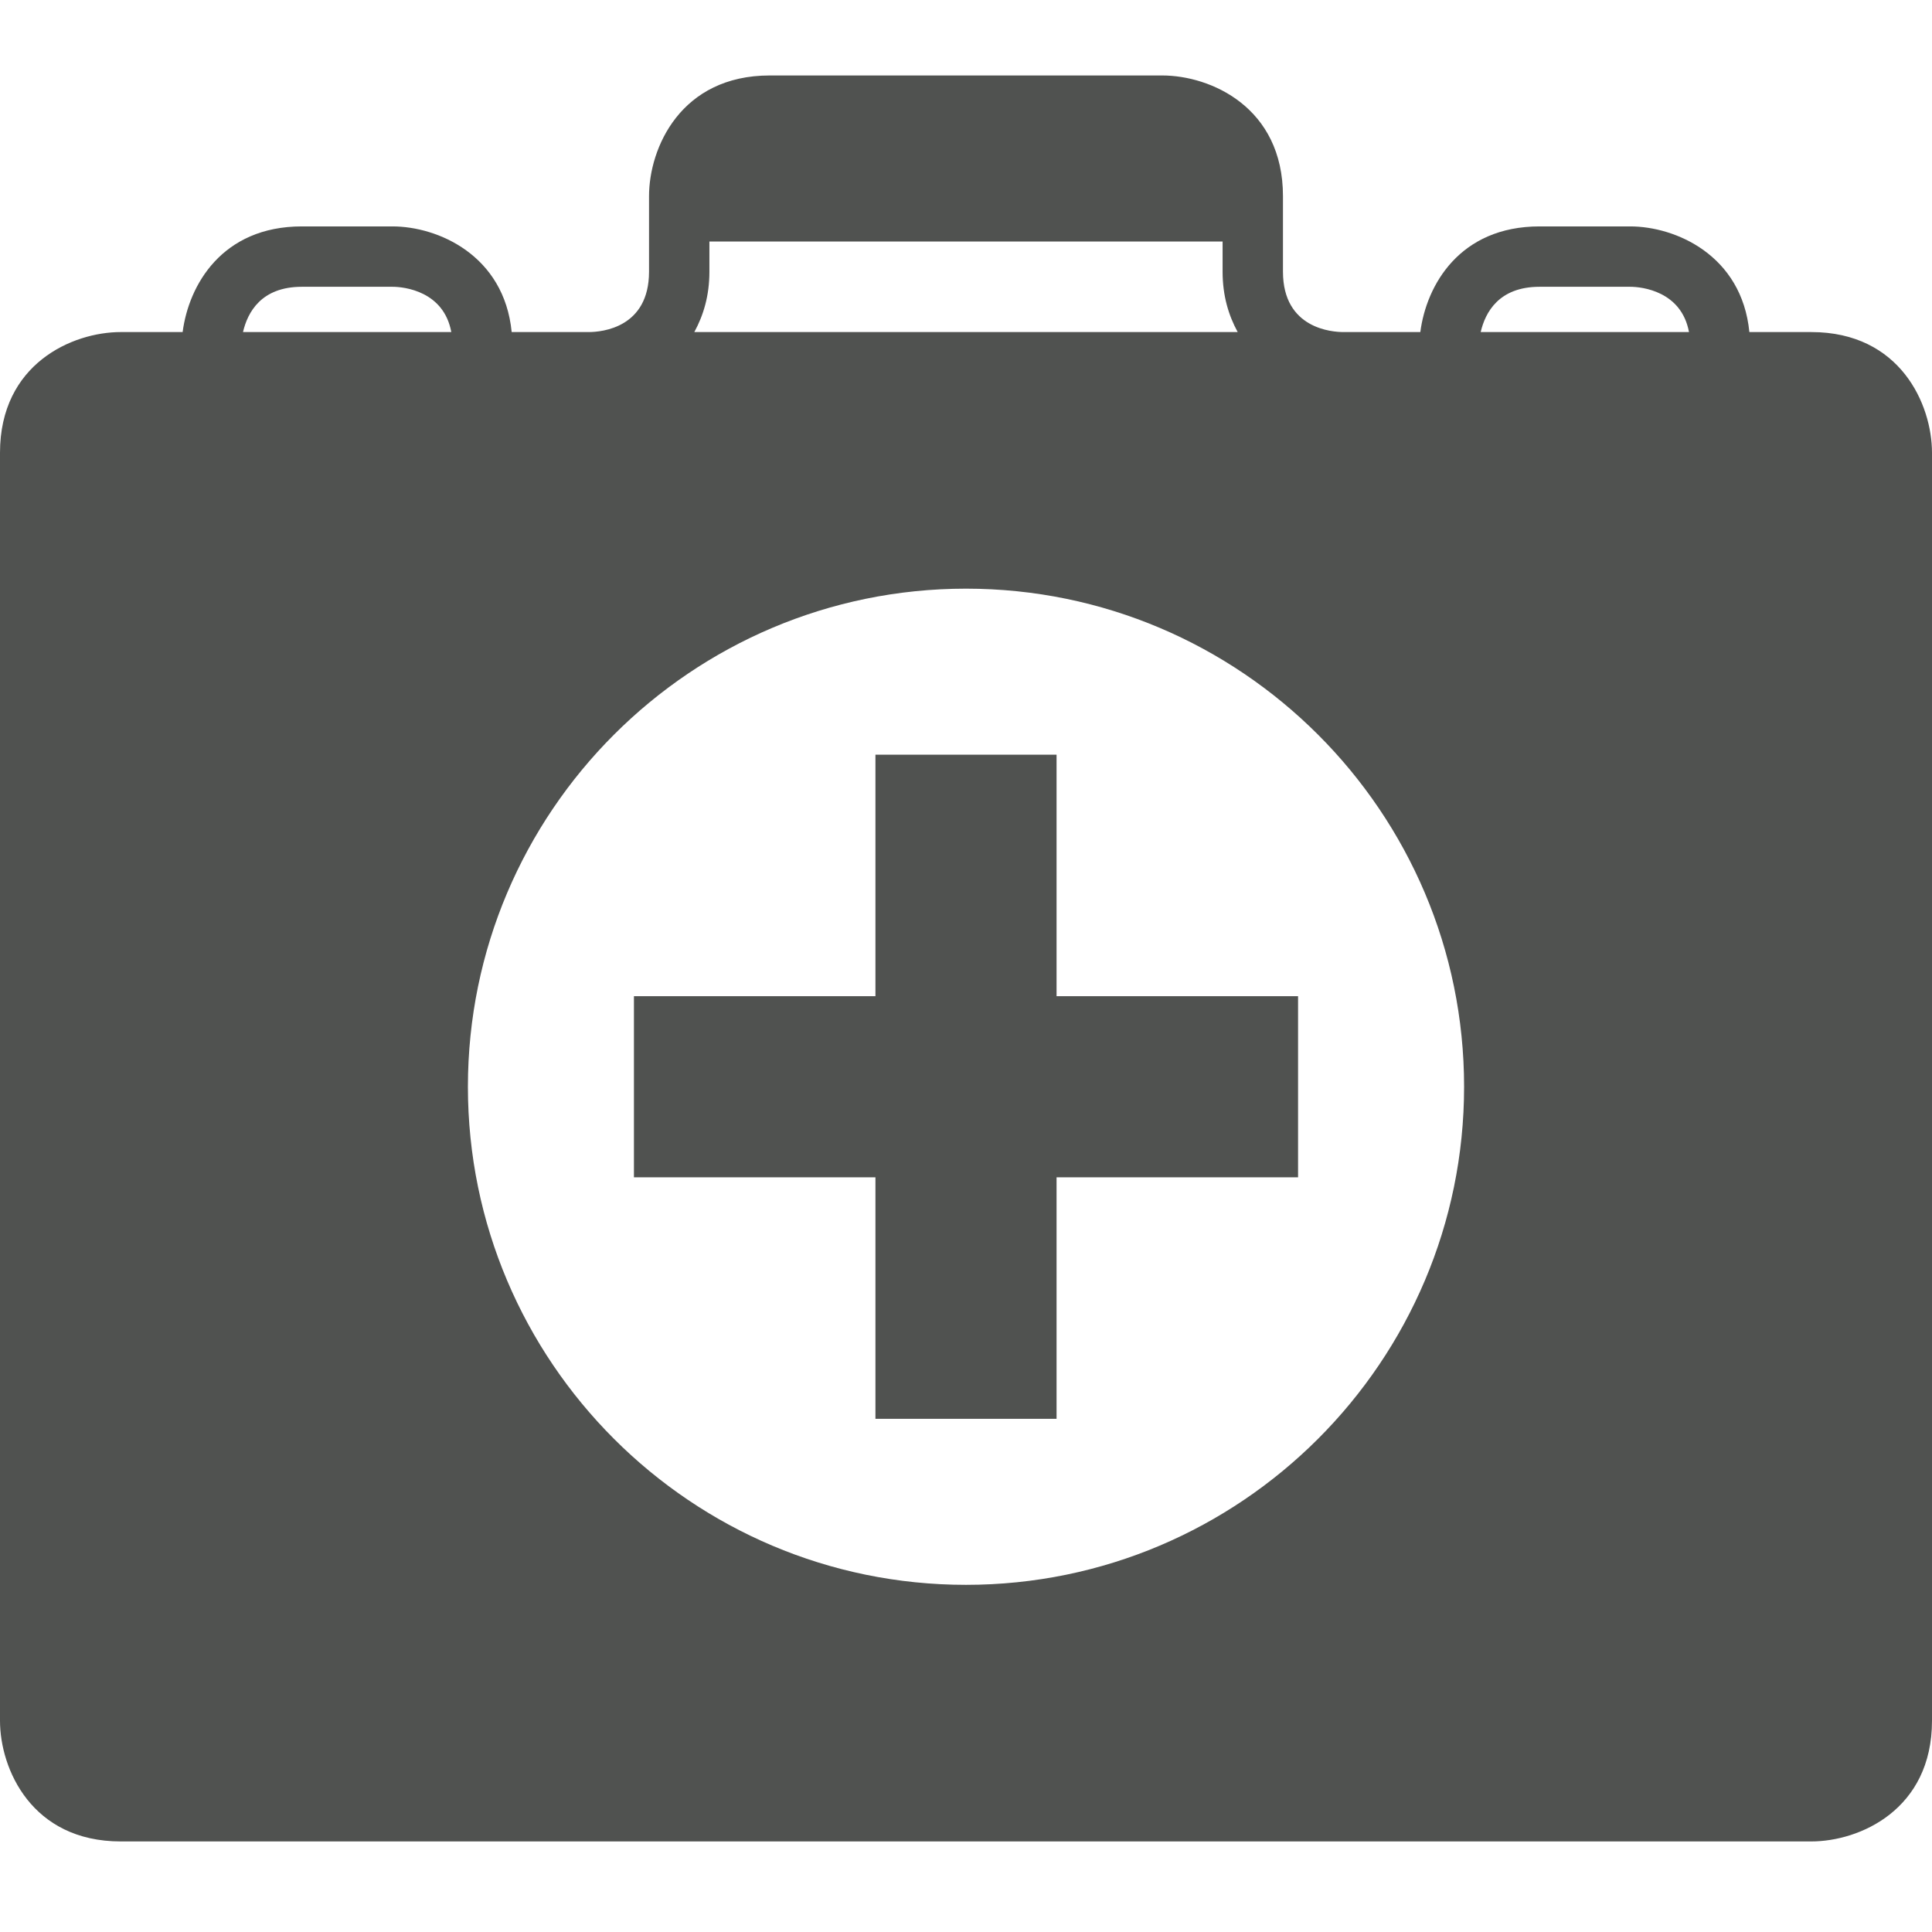
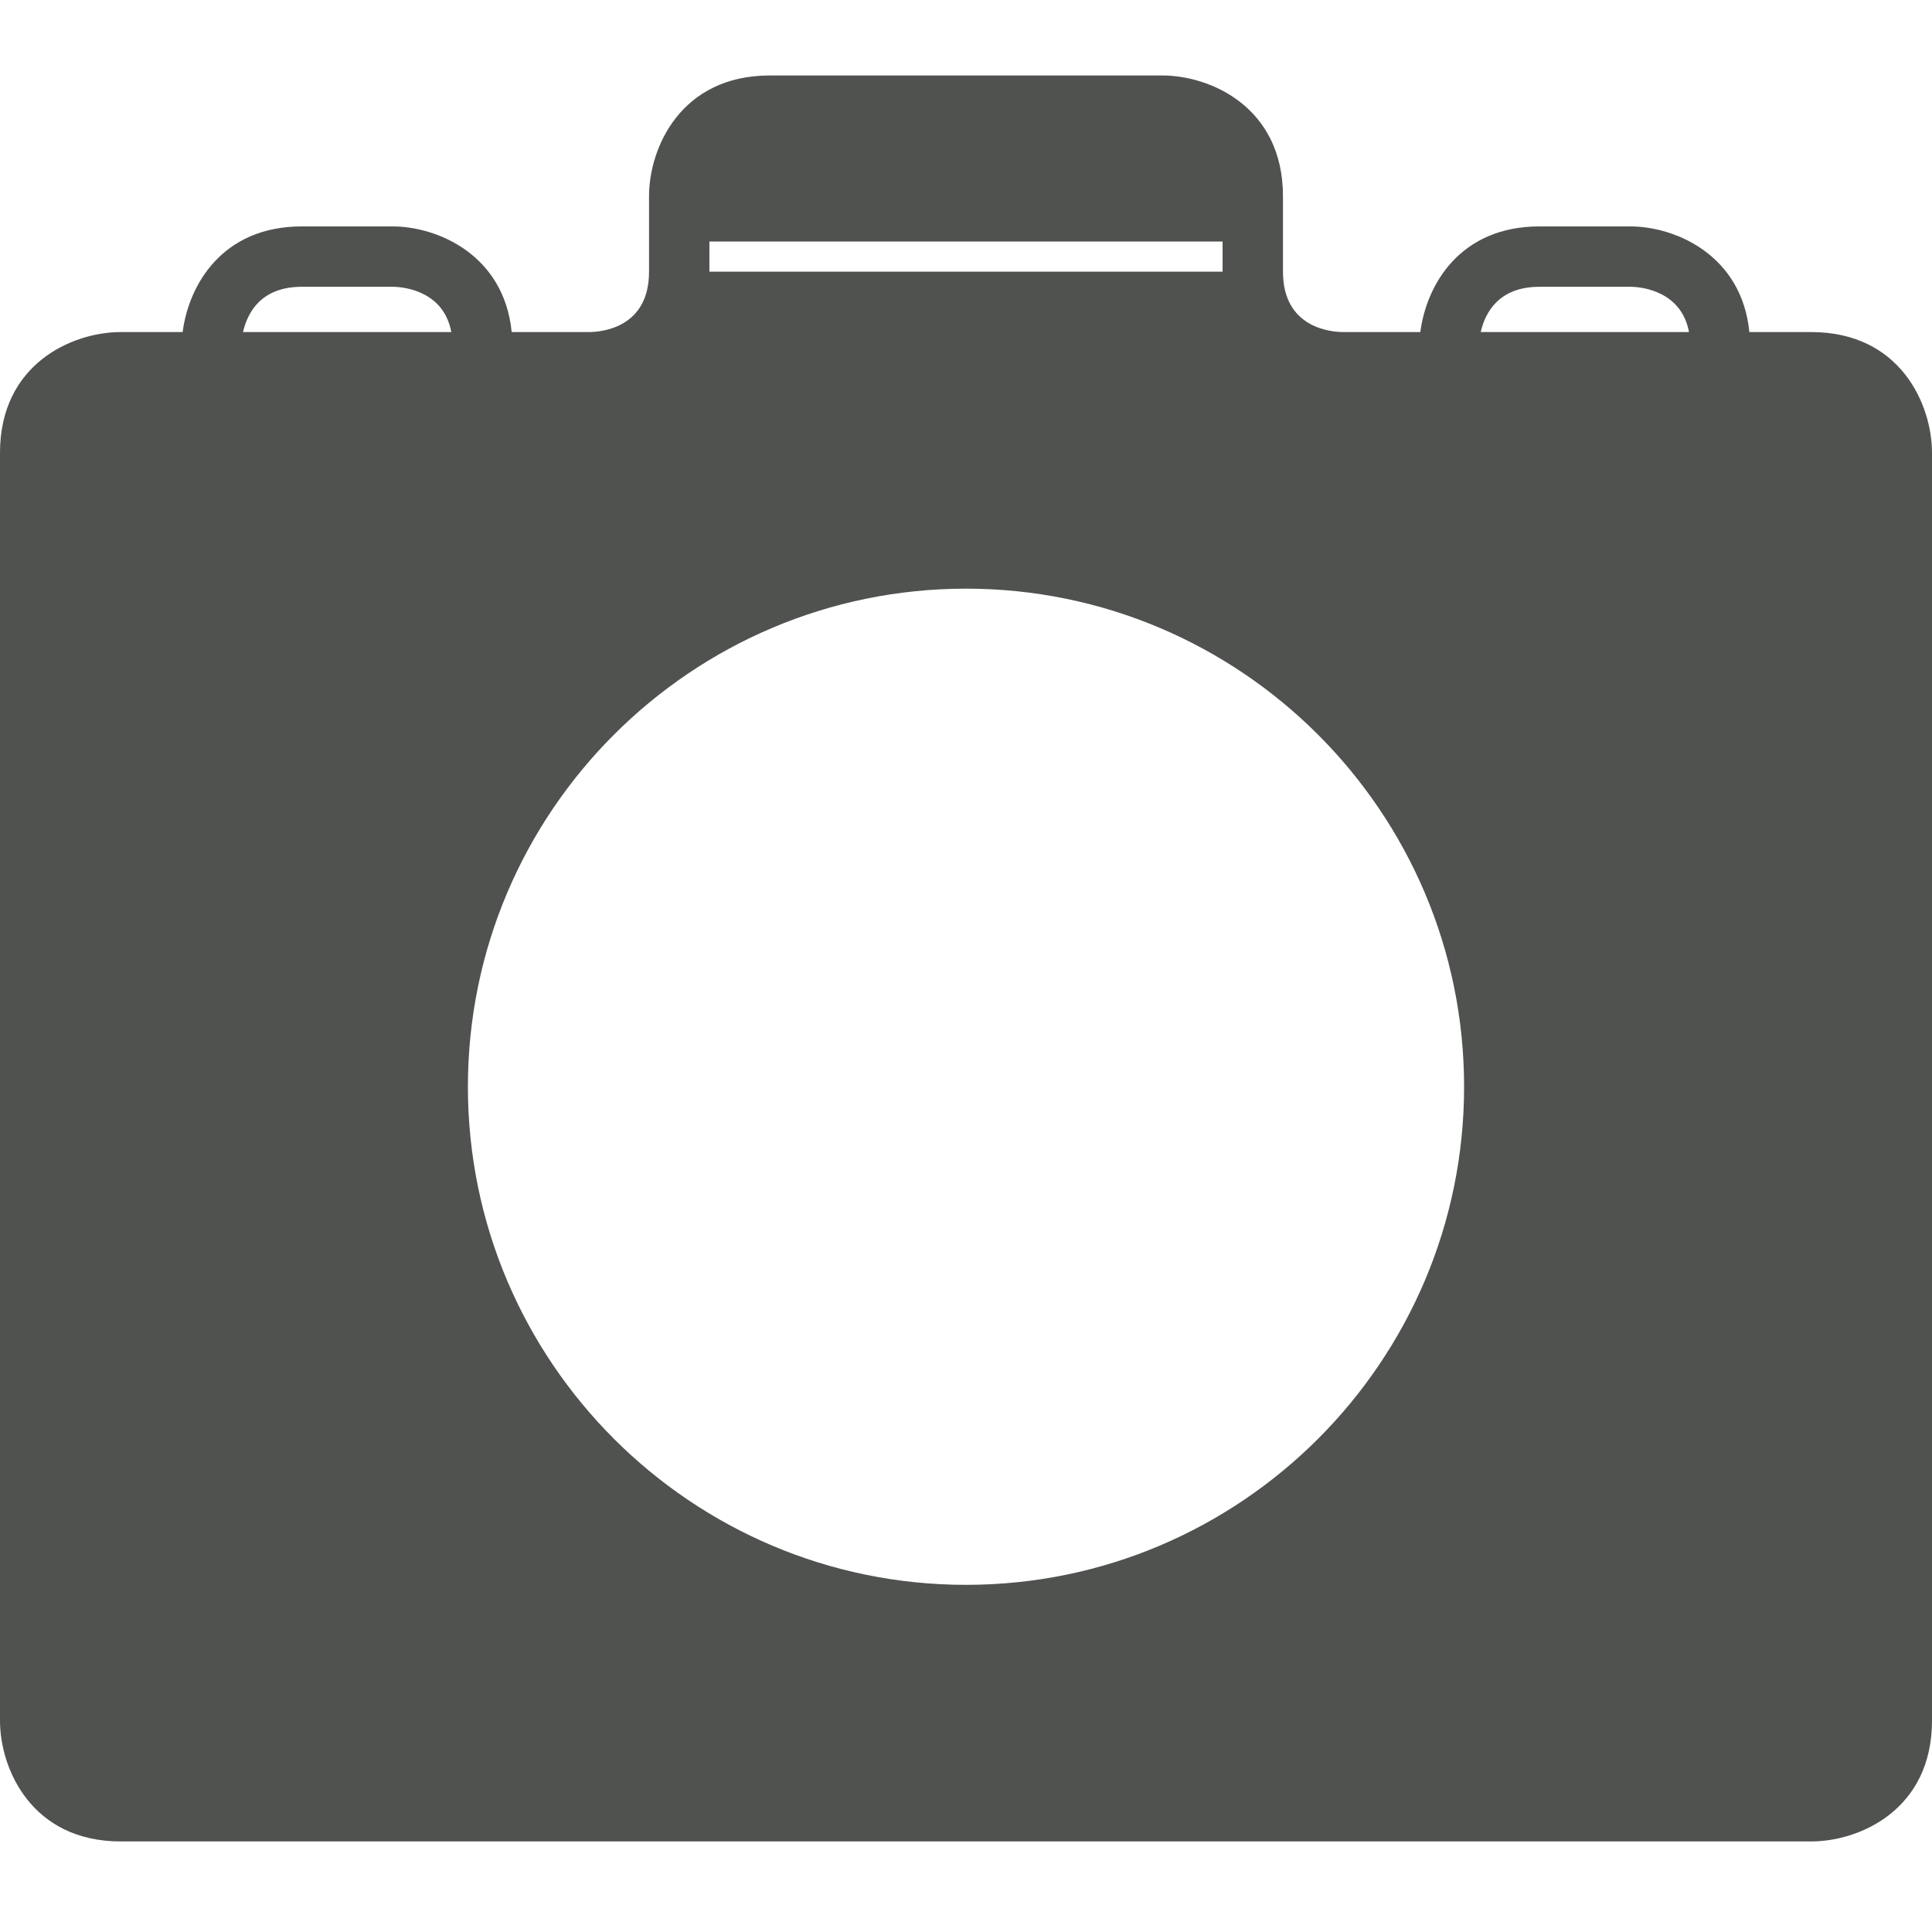
<svg xmlns="http://www.w3.org/2000/svg" version="1.1" id="Layer_1" x="0px" y="0px" viewBox="0 0 128 128" style="enable-background:new 0 0 128 128;" xml:space="preserve">
  <style type="text/css">
	.st0{fill:#505250;}
</style>
  <g>
-     <polygon class="st0" points="70,50 58,50 58,66 42,66 42,78 58,78 58,94 70,94 70,78 86,78 86,66 70,66  " />
-     <path class="st0" d="M120,22h-4.1c-0.5-5.1-4.9-7-7.9-7h-6c-5.3,0-7.5,3.9-7.9,7H91h-2c-0.7,0-4-0.2-4-4v-5c0-5.9-4.8-8-8-8H51   c-5.9,0-8,4.8-8,8v5c0,3.7-3.1,4-4,4h-2h-3.1c-0.5-5.1-4.9-7-7.9-7h-6c-5.3,0-7.5,3.9-7.9,7H8c-3.2,0-8,2.1-8,8v84c0,3.2,2.1,8,8,8   h112c3.2,0,8-2.1,8-8V30C128,26.8,125.9,22,120,22z M97,72c0,18.2-14.8,33-33,33S31,90.2,31,72s14.8-33,33-33S97,53.8,97,72z    M102,19h6c0.8,0,3.4,0.3,3.9,3H98.1C98.4,20.7,99.3,19,102,19z M47,18v-2h34v2c0,1.6,0.4,2.9,1,4H46C46.6,20.9,47,19.6,47,18z    M20,19h6c0.8,0,3.4,0.3,3.9,3H16.1C16.4,20.7,17.3,19,20,19z" />
+     <path class="st0" d="M120,22h-4.1c-0.5-5.1-4.9-7-7.9-7h-6c-5.3,0-7.5,3.9-7.9,7H91h-2c-0.7,0-4-0.2-4-4v-5c0-5.9-4.8-8-8-8H51   c-5.9,0-8,4.8-8,8v5c0,3.7-3.1,4-4,4h-2h-3.1c-0.5-5.1-4.9-7-7.9-7h-6c-5.3,0-7.5,3.9-7.9,7H8c-3.2,0-8,2.1-8,8v84c0,3.2,2.1,8,8,8   h112c3.2,0,8-2.1,8-8V30C128,26.8,125.9,22,120,22z M97,72c0,18.2-14.8,33-33,33S31,90.2,31,72s14.8-33,33-33S97,53.8,97,72z    M102,19h6c0.8,0,3.4,0.3,3.9,3H98.1C98.4,20.7,99.3,19,102,19z M47,18v-2h34v2H46C46.6,20.9,47,19.6,47,18z    M20,19h6c0.8,0,3.4,0.3,3.9,3H16.1C16.4,20.7,17.3,19,20,19z" />
  </g>
</svg>